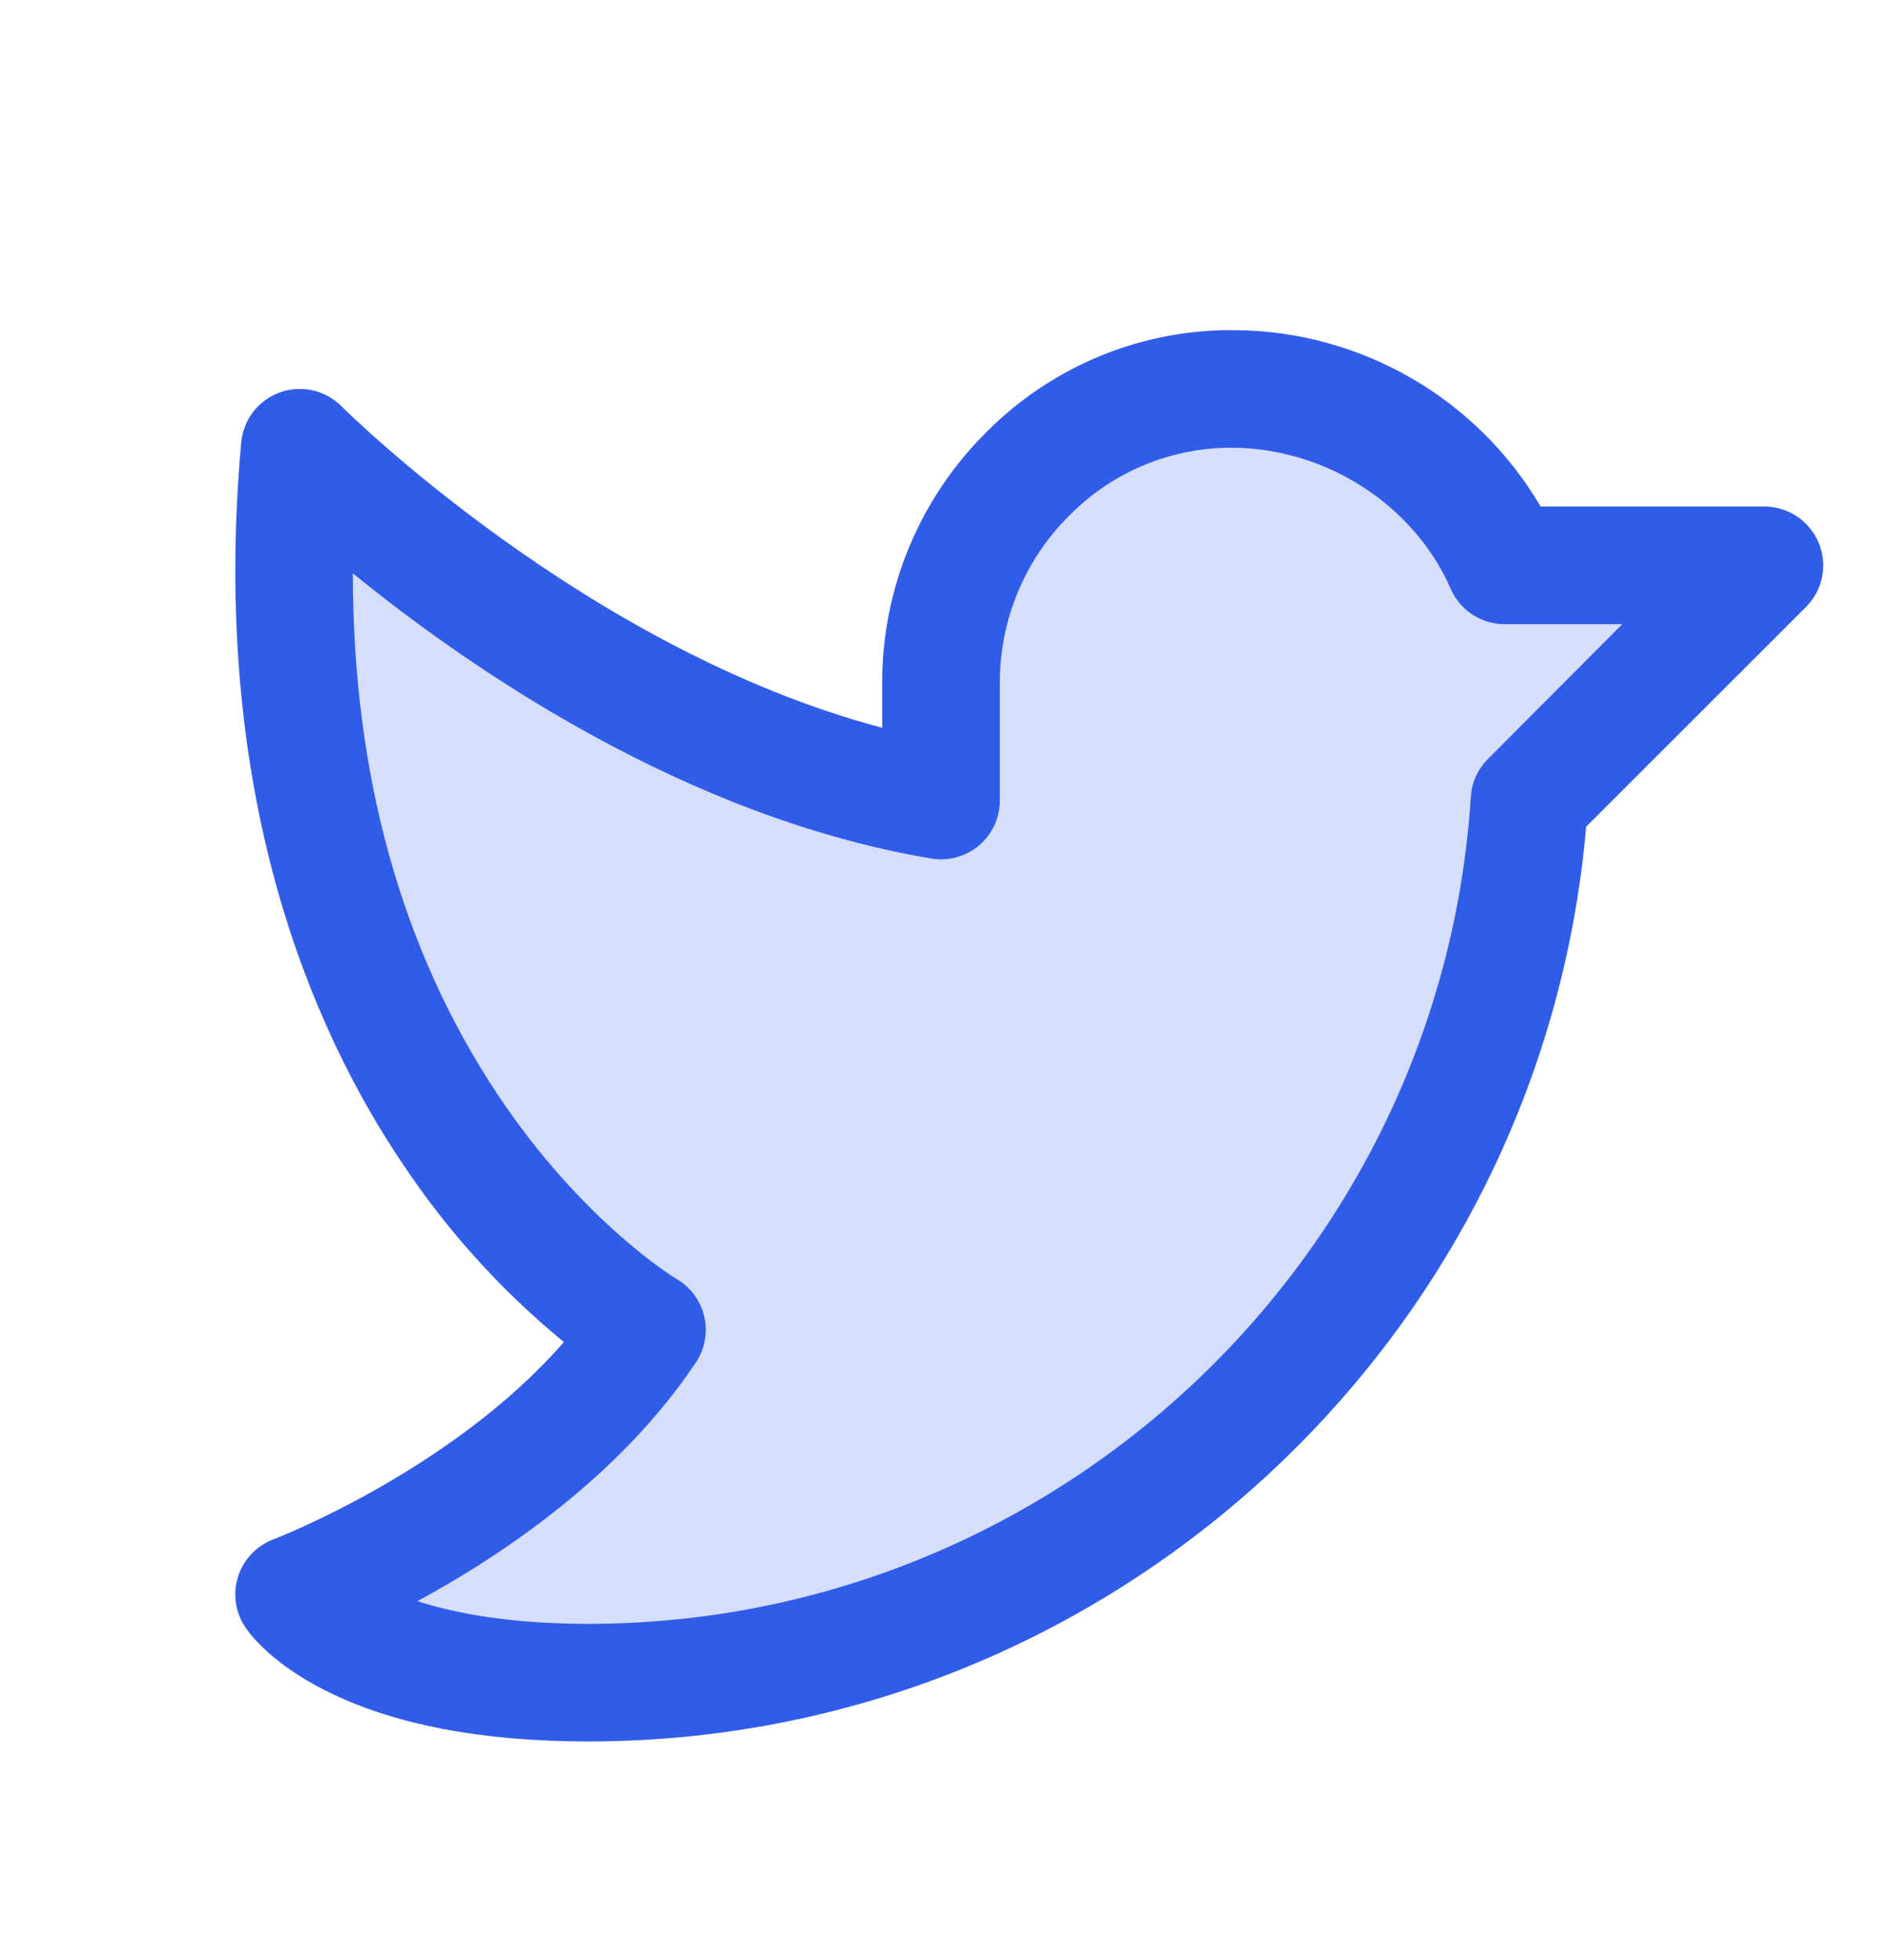
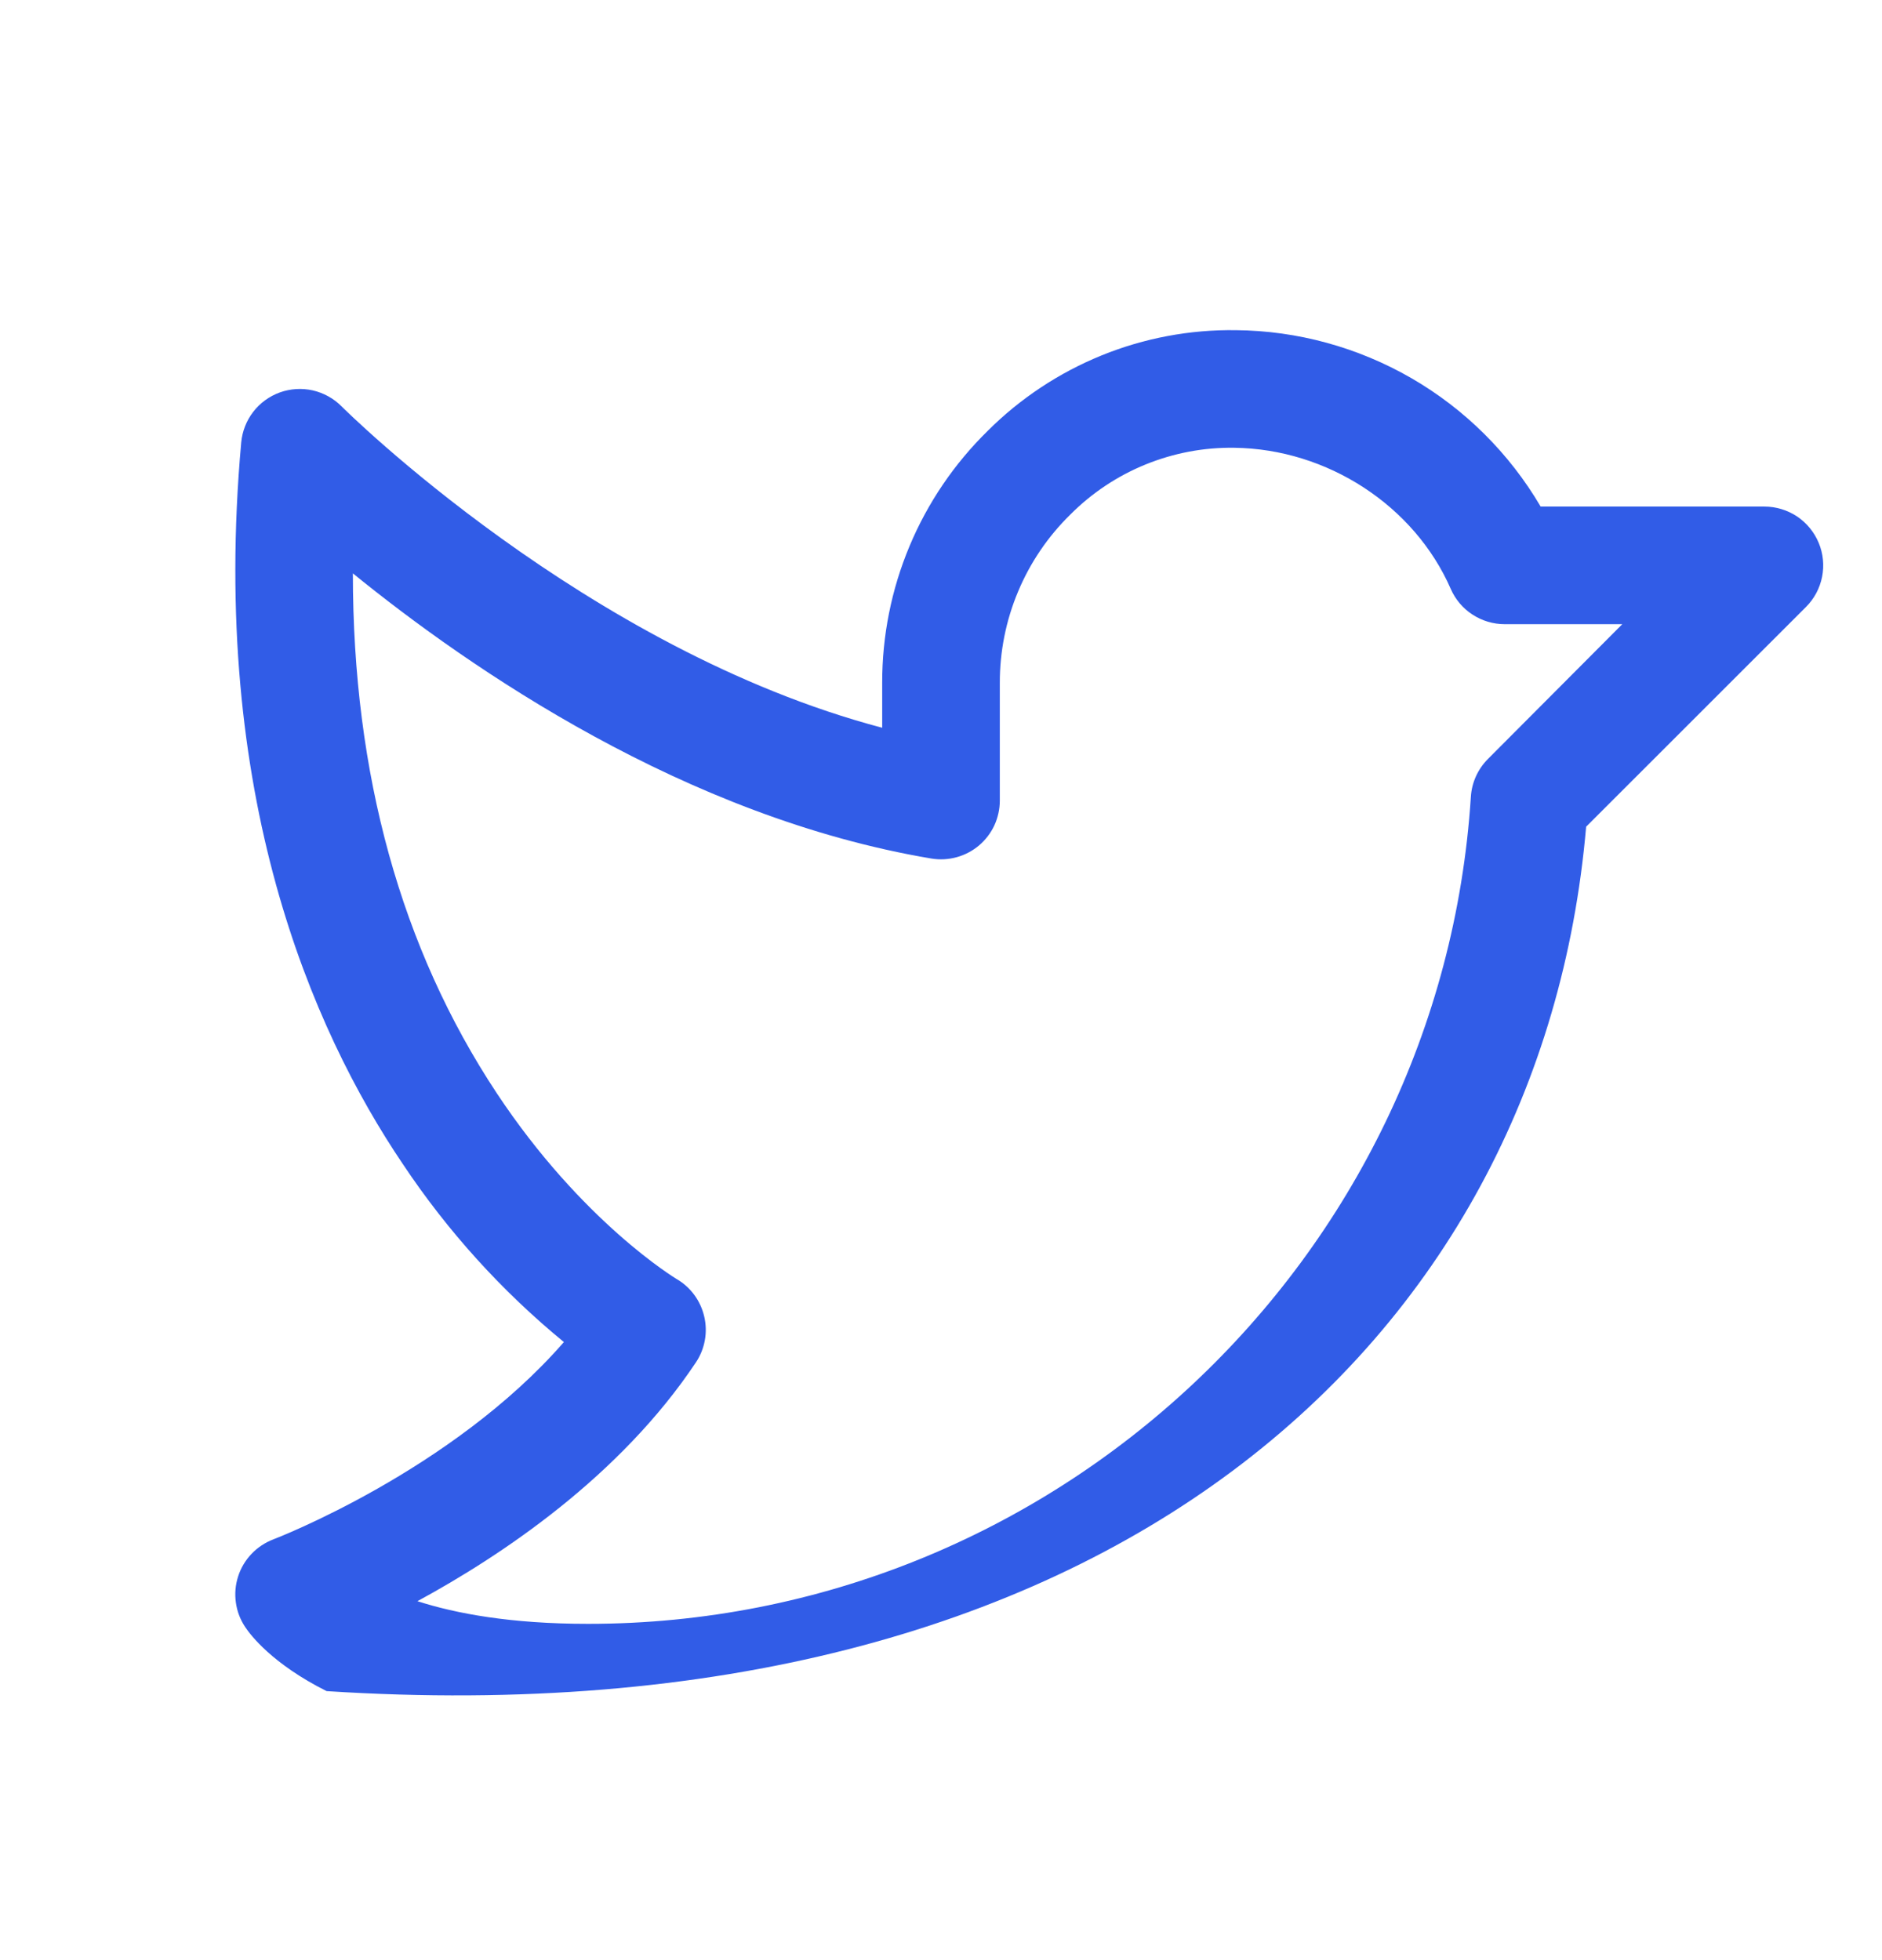
<svg xmlns="http://www.w3.org/2000/svg" width="24" height="25" viewBox="0 0 24 25" fill="none">
-   <path opacity="0.2" d="M22.5 7.211L19.5 10.211C19.101 16.477 13.867 21.461 7.5 21.461C4.5 21.461 3.75 20.336 3.75 20.336C3.75 20.336 6.75 19.211 8.25 16.961C8.25 16.961 3.08 13.961 3.823 5.711C3.823 5.711 7.541 9.461 12 10.211V8.711C12 6.648 13.688 4.935 15.75 4.961C16.478 4.969 17.188 5.185 17.797 5.584C18.406 5.983 18.889 6.547 19.188 7.211H22.5Z" fill="#315CE7" />
-   <path d="M23.193 6.924C23.136 6.787 23.04 6.67 22.917 6.587C22.793 6.505 22.648 6.461 22.5 6.461H19.647C19.248 5.782 18.681 5.218 18 4.824C17.318 4.43 16.547 4.218 15.759 4.211C15.173 4.203 14.591 4.312 14.048 4.533C13.505 4.754 13.011 5.081 12.596 5.495C12.169 5.914 11.829 6.414 11.598 6.967C11.367 7.519 11.249 8.112 11.25 8.711V9.282C7.476 8.286 4.388 5.216 4.356 5.183C4.255 5.081 4.127 5.011 3.988 4.979C3.849 4.948 3.703 4.957 3.569 5.005C3.434 5.054 3.316 5.14 3.229 5.253C3.142 5.366 3.089 5.502 3.076 5.644C2.673 10.124 3.973 13.123 5.138 14.848C5.707 15.702 6.398 16.466 7.191 17.117C5.759 18.761 3.511 19.624 3.487 19.633C3.382 19.673 3.286 19.736 3.208 19.818C3.13 19.9 3.071 19.998 3.037 20.105C3.002 20.213 2.992 20.327 3.008 20.439C3.023 20.551 3.064 20.658 3.127 20.752C3.196 20.857 3.478 21.225 4.165 21.569C5.017 21.995 6.139 22.211 7.5 22.211C14.126 22.211 19.661 17.109 20.227 10.544L23.031 7.741C23.136 7.636 23.207 7.503 23.236 7.357C23.265 7.212 23.25 7.061 23.193 6.924ZM18.974 9.681C18.846 9.81 18.768 9.981 18.757 10.163C18.375 16.078 13.432 20.711 7.5 20.711C6.51 20.711 5.812 20.579 5.323 20.422C6.403 19.836 7.907 18.828 8.874 17.377C8.931 17.292 8.97 17.196 8.988 17.096C9.007 16.995 9.004 16.892 8.981 16.793C8.958 16.693 8.915 16.599 8.855 16.517C8.794 16.434 8.718 16.365 8.63 16.314C8.617 16.306 7.424 15.588 6.335 13.943C5.113 12.096 4.5 9.871 4.5 7.313C6 8.532 8.742 10.423 11.877 10.95C11.985 10.968 12.095 10.962 12.2 10.933C12.305 10.904 12.402 10.853 12.485 10.783C12.568 10.712 12.635 10.625 12.681 10.526C12.726 10.427 12.75 10.319 12.75 10.211V8.711C12.749 8.311 12.828 7.914 12.983 7.545C13.137 7.176 13.364 6.842 13.65 6.562C13.924 6.287 14.25 6.07 14.609 5.924C14.968 5.778 15.353 5.705 15.741 5.711C16.927 5.726 18.037 6.449 18.501 7.512C18.559 7.645 18.655 7.759 18.777 7.838C18.899 7.918 19.042 7.961 19.188 7.961H20.688L18.974 9.681Z" fill="#315CE7" />
+   <path d="M23.193 6.924C23.136 6.787 23.04 6.67 22.917 6.587C22.793 6.505 22.648 6.461 22.5 6.461H19.647C19.248 5.782 18.681 5.218 18 4.824C17.318 4.43 16.547 4.218 15.759 4.211C15.173 4.203 14.591 4.312 14.048 4.533C13.505 4.754 13.011 5.081 12.596 5.495C12.169 5.914 11.829 6.414 11.598 6.967C11.367 7.519 11.249 8.112 11.25 8.711V9.282C7.476 8.286 4.388 5.216 4.356 5.183C4.255 5.081 4.127 5.011 3.988 4.979C3.849 4.948 3.703 4.957 3.569 5.005C3.434 5.054 3.316 5.14 3.229 5.253C3.142 5.366 3.089 5.502 3.076 5.644C2.673 10.124 3.973 13.123 5.138 14.848C5.707 15.702 6.398 16.466 7.191 17.117C5.759 18.761 3.511 19.624 3.487 19.633C3.382 19.673 3.286 19.736 3.208 19.818C3.13 19.9 3.071 19.998 3.037 20.105C3.002 20.213 2.992 20.327 3.008 20.439C3.023 20.551 3.064 20.658 3.127 20.752C3.196 20.857 3.478 21.225 4.165 21.569C14.126 22.211 19.661 17.109 20.227 10.544L23.031 7.741C23.136 7.636 23.207 7.503 23.236 7.357C23.265 7.212 23.25 7.061 23.193 6.924ZM18.974 9.681C18.846 9.81 18.768 9.981 18.757 10.163C18.375 16.078 13.432 20.711 7.5 20.711C6.51 20.711 5.812 20.579 5.323 20.422C6.403 19.836 7.907 18.828 8.874 17.377C8.931 17.292 8.97 17.196 8.988 17.096C9.007 16.995 9.004 16.892 8.981 16.793C8.958 16.693 8.915 16.599 8.855 16.517C8.794 16.434 8.718 16.365 8.63 16.314C8.617 16.306 7.424 15.588 6.335 13.943C5.113 12.096 4.5 9.871 4.5 7.313C6 8.532 8.742 10.423 11.877 10.95C11.985 10.968 12.095 10.962 12.2 10.933C12.305 10.904 12.402 10.853 12.485 10.783C12.568 10.712 12.635 10.625 12.681 10.526C12.726 10.427 12.75 10.319 12.75 10.211V8.711C12.749 8.311 12.828 7.914 12.983 7.545C13.137 7.176 13.364 6.842 13.65 6.562C13.924 6.287 14.25 6.07 14.609 5.924C14.968 5.778 15.353 5.705 15.741 5.711C16.927 5.726 18.037 6.449 18.501 7.512C18.559 7.645 18.655 7.759 18.777 7.838C18.899 7.918 19.042 7.961 19.188 7.961H20.688L18.974 9.681Z" fill="#315CE7" />
</svg>